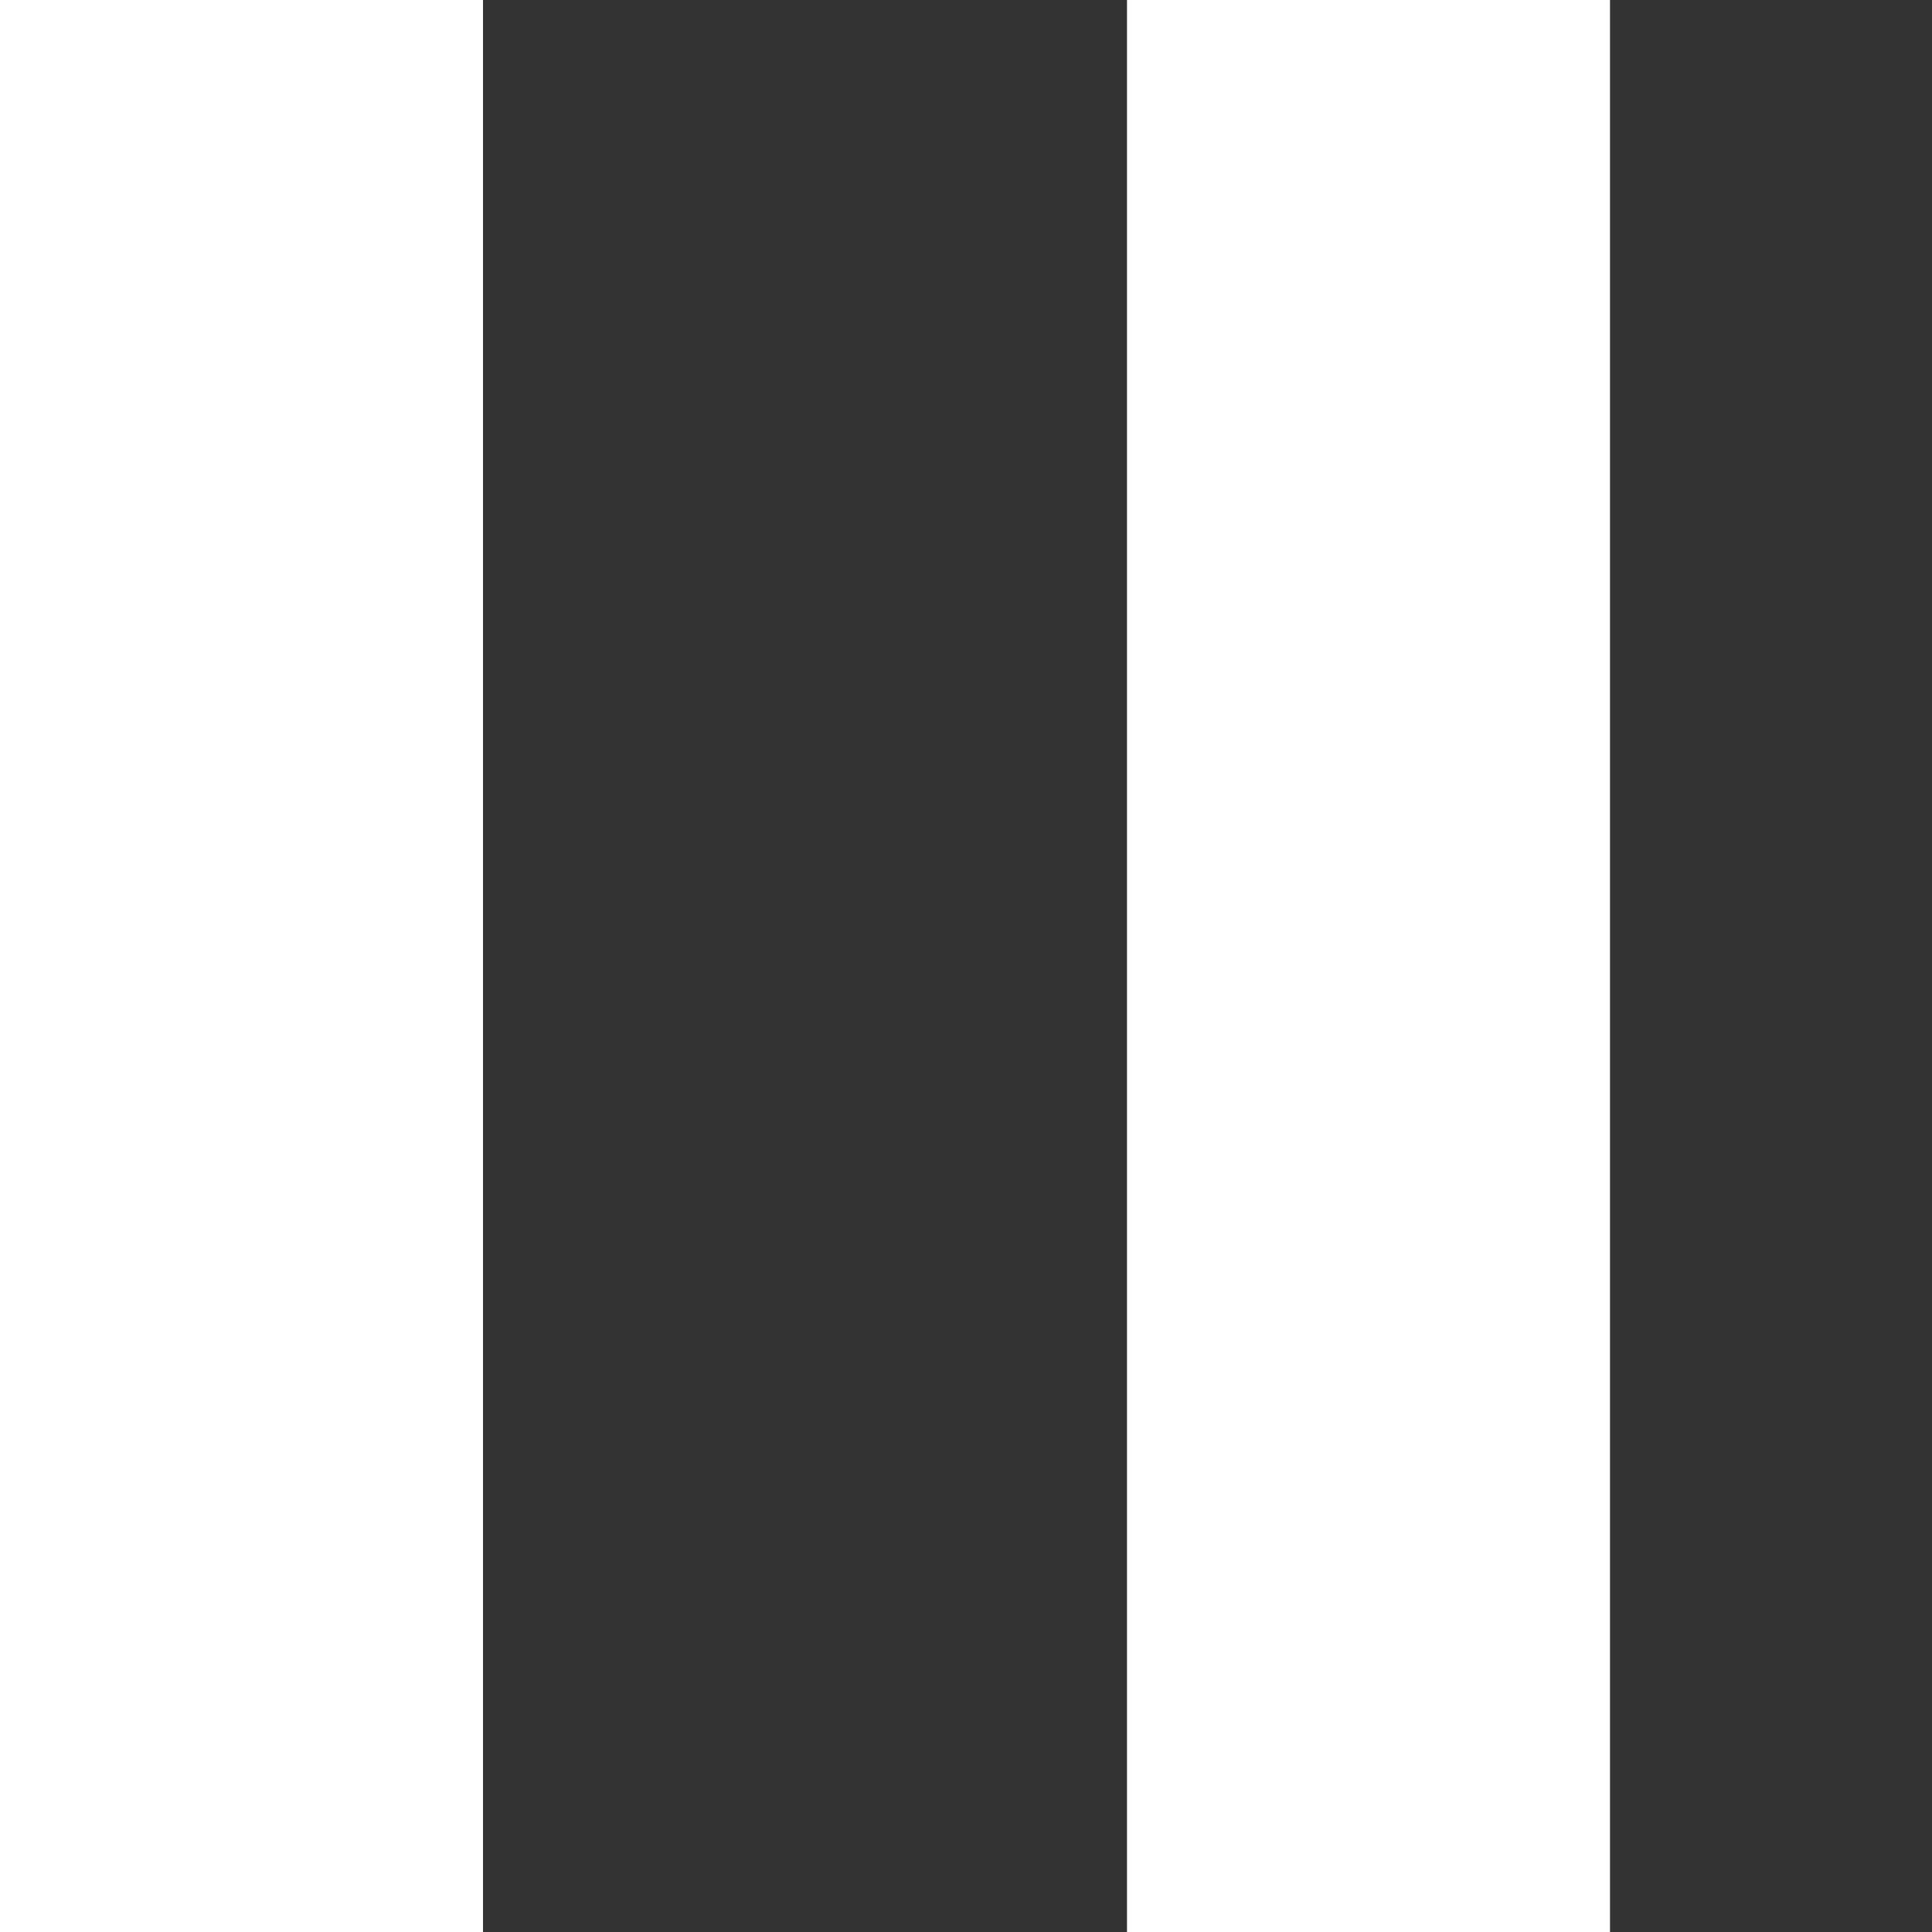
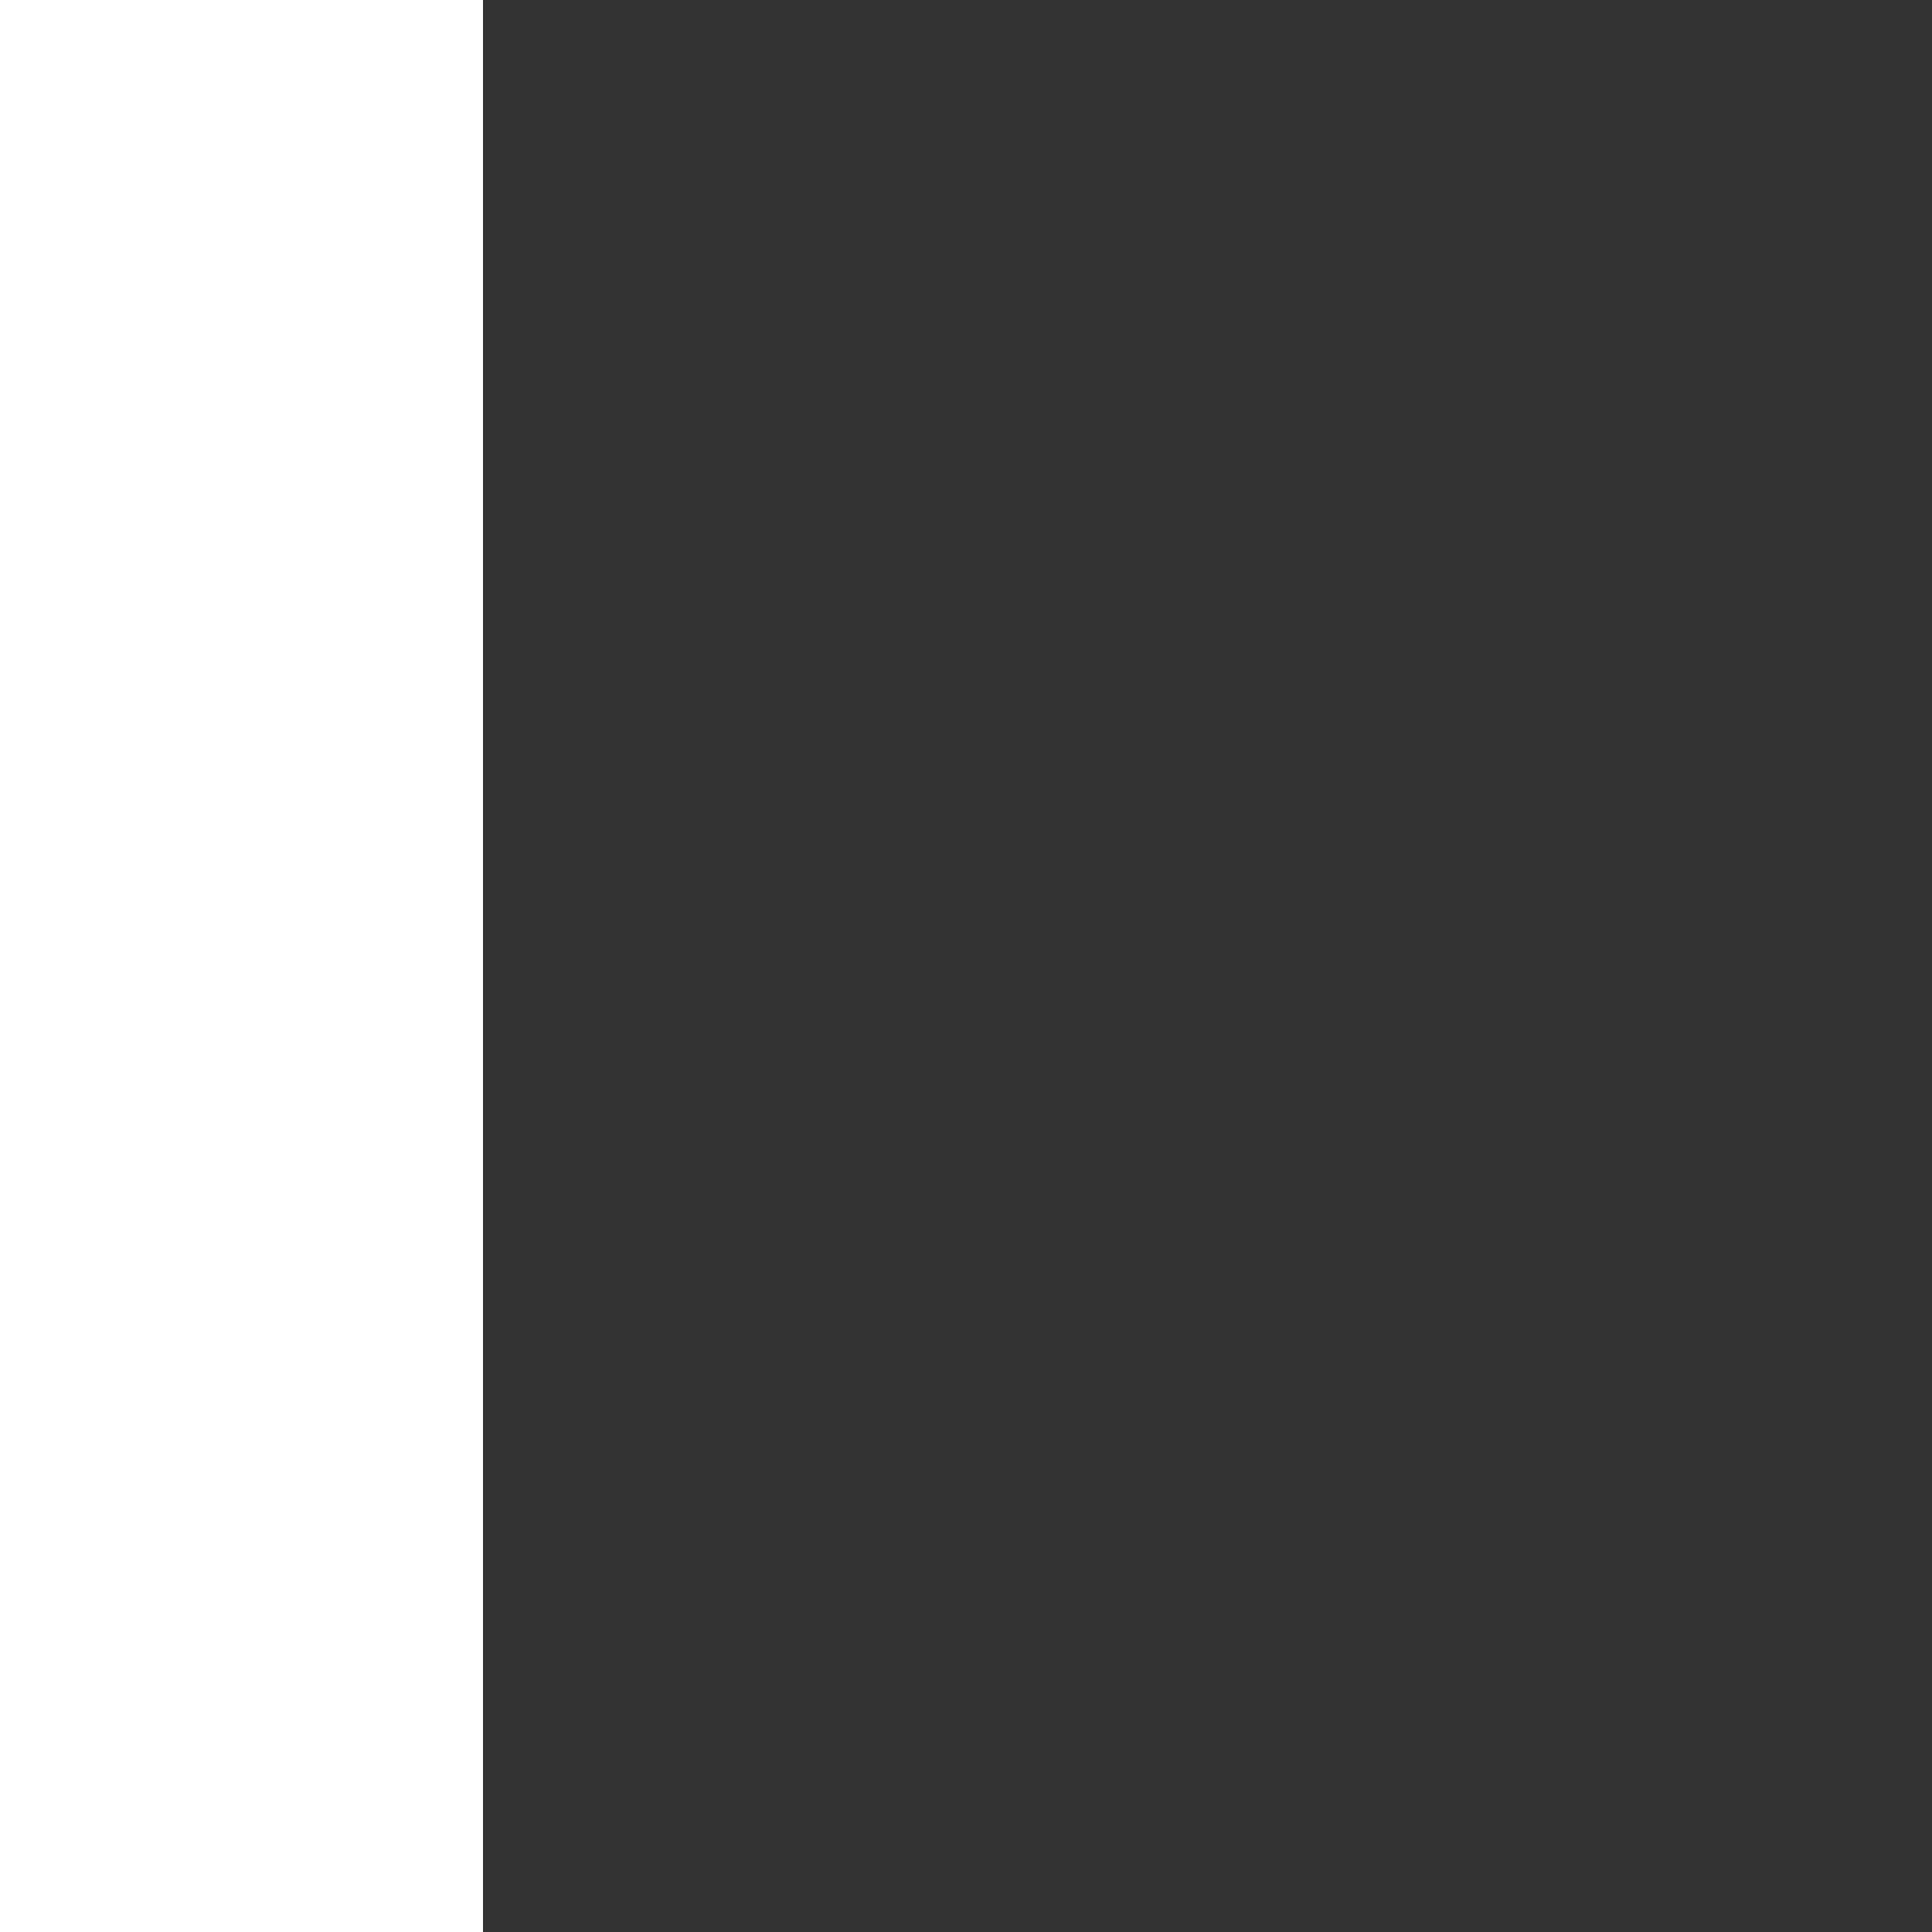
<svg xmlns="http://www.w3.org/2000/svg" viewBox="0 0 12 12">
  <rect x="0" y="0" width="12" height="12" fill="#333333" stroke="none" />
  <rect fill="white" width="3" height="12" />
-   <rect fill="white" x="7" width="3" height="12" />
</svg>